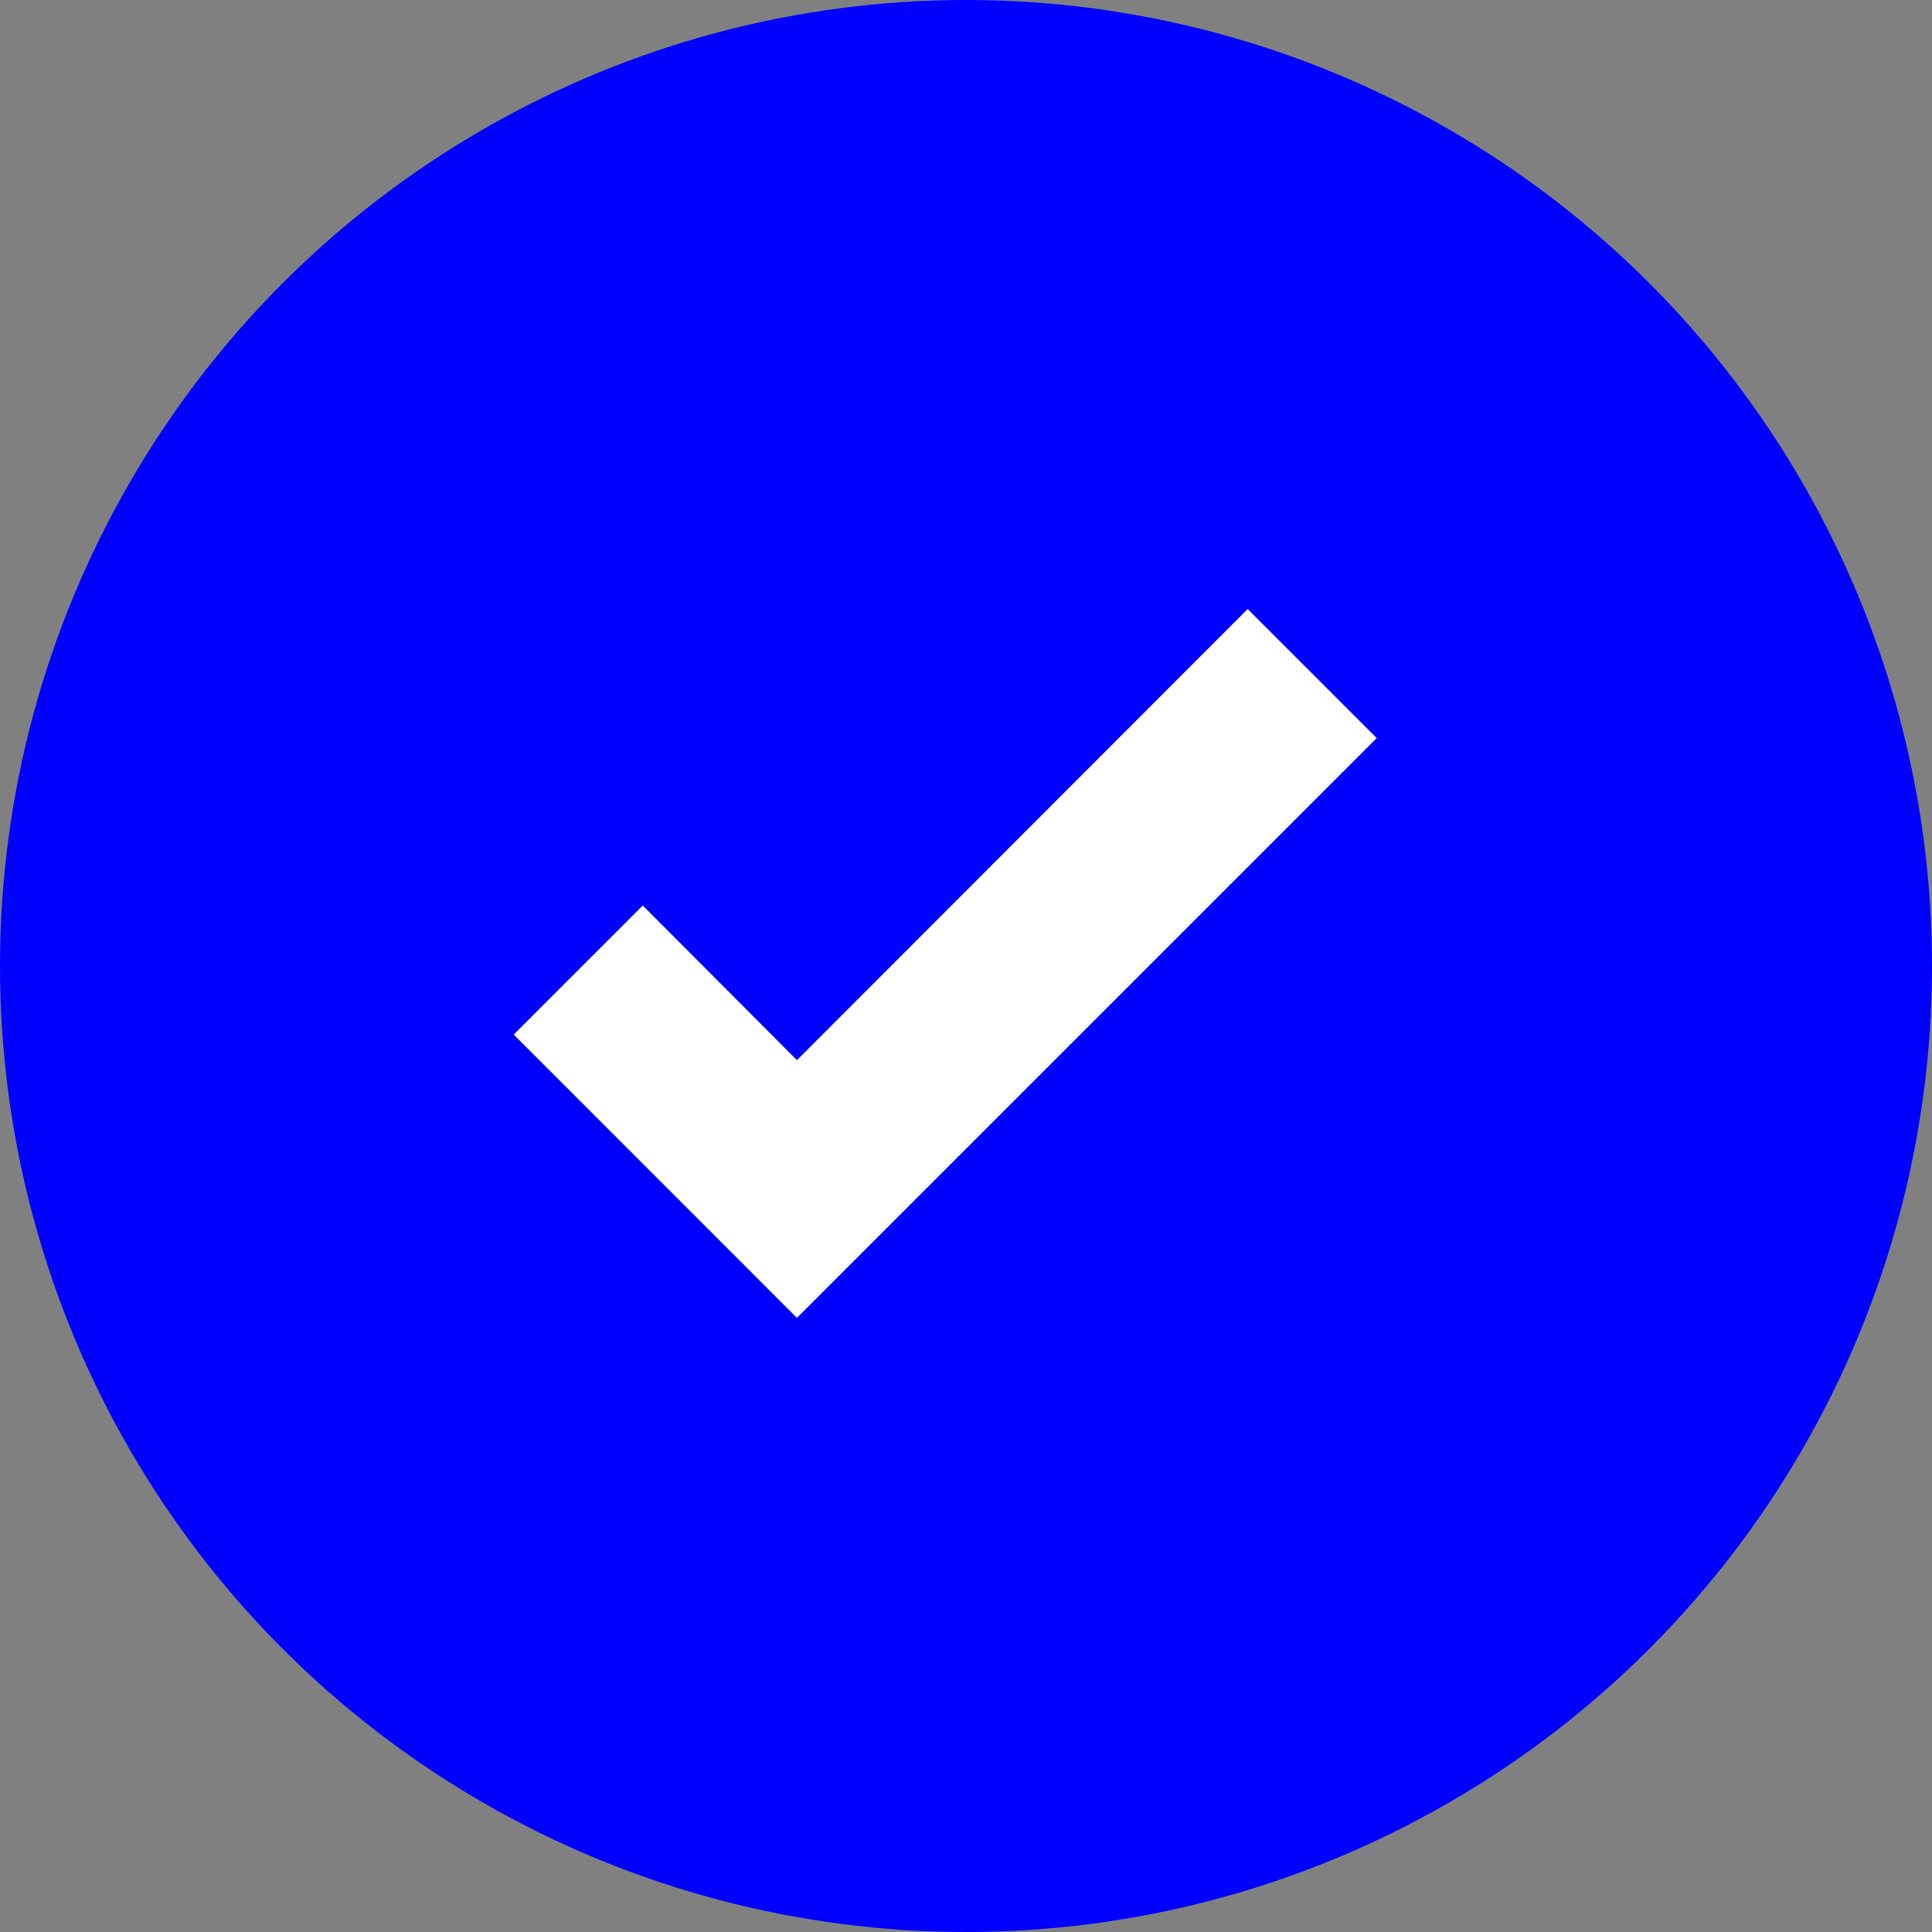
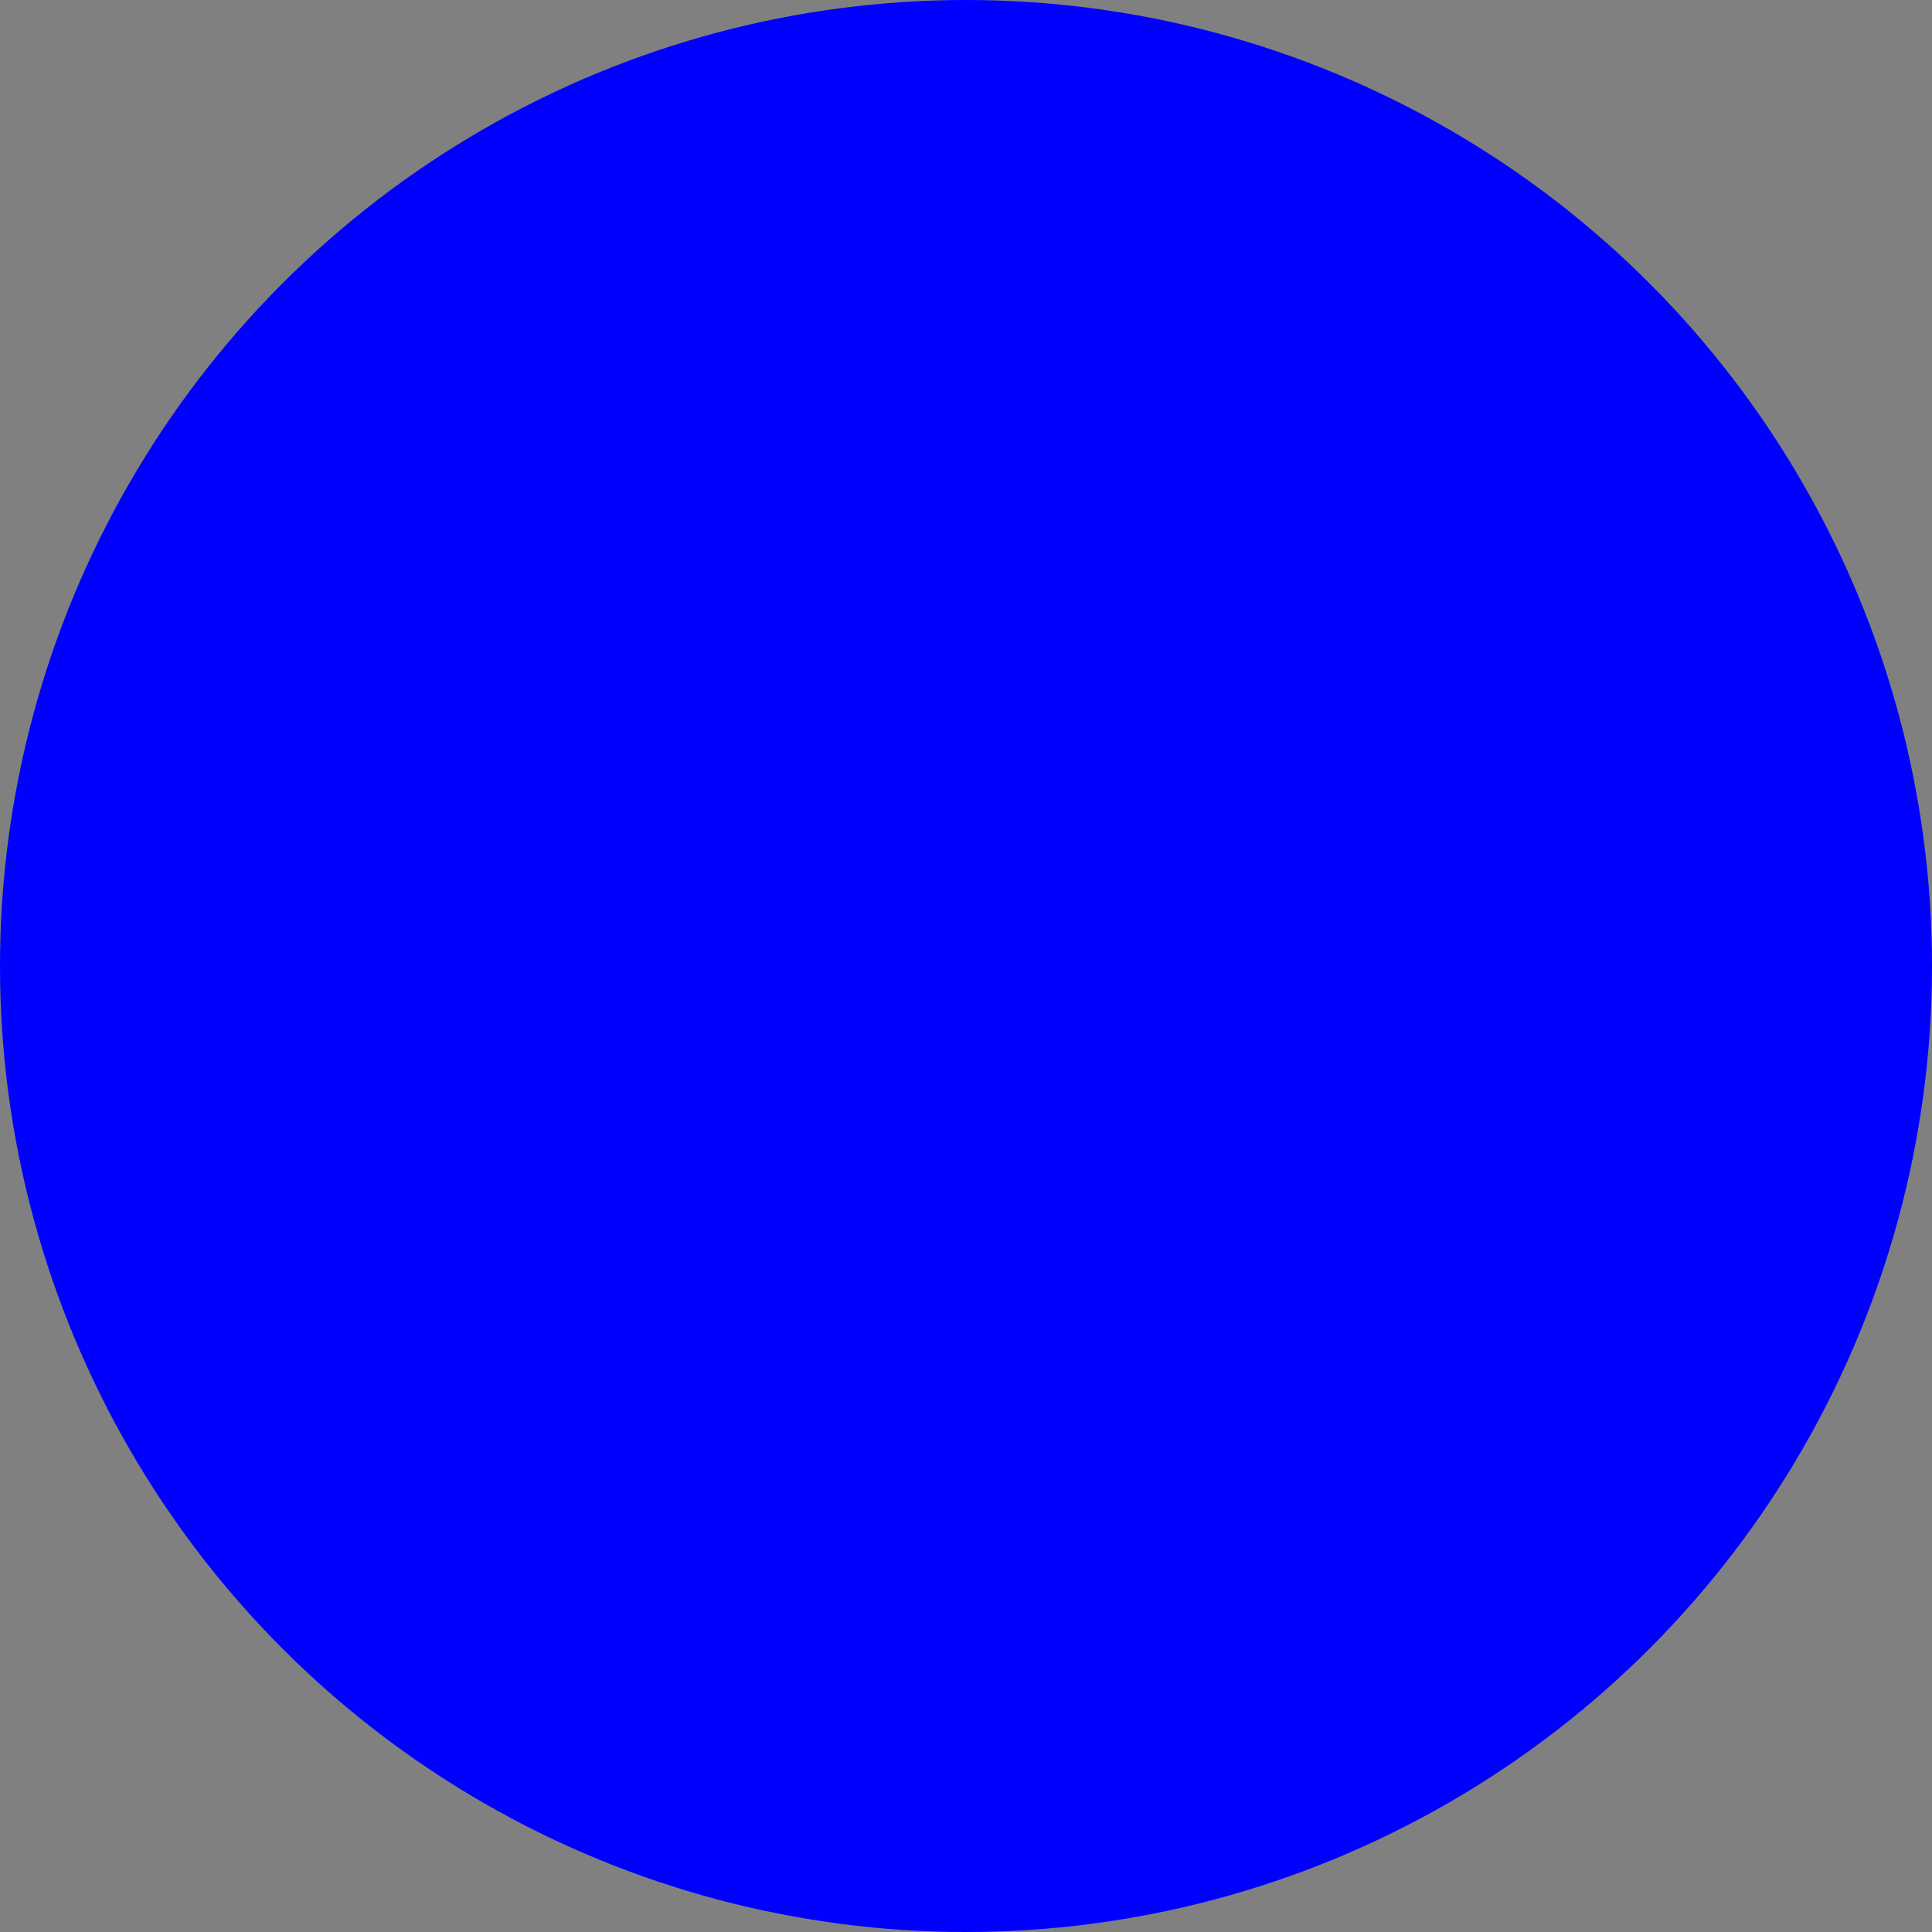
<svg xmlns="http://www.w3.org/2000/svg" width="30" height="30" viewBox="0 0 30 30" fill="none">
  <rect x="0" y="0" width="30" height="30" fill="#808080" stroke="none" />
  <circle cx="15" cy="15" r="15" fill="#0000FE" />
-   <path d="M12.375 20.464L7.977 16.065L9.981 14.061L12.375 16.462L19.374 9.457L21.378 11.461L12.375 20.464Z" fill="white" />
</svg>